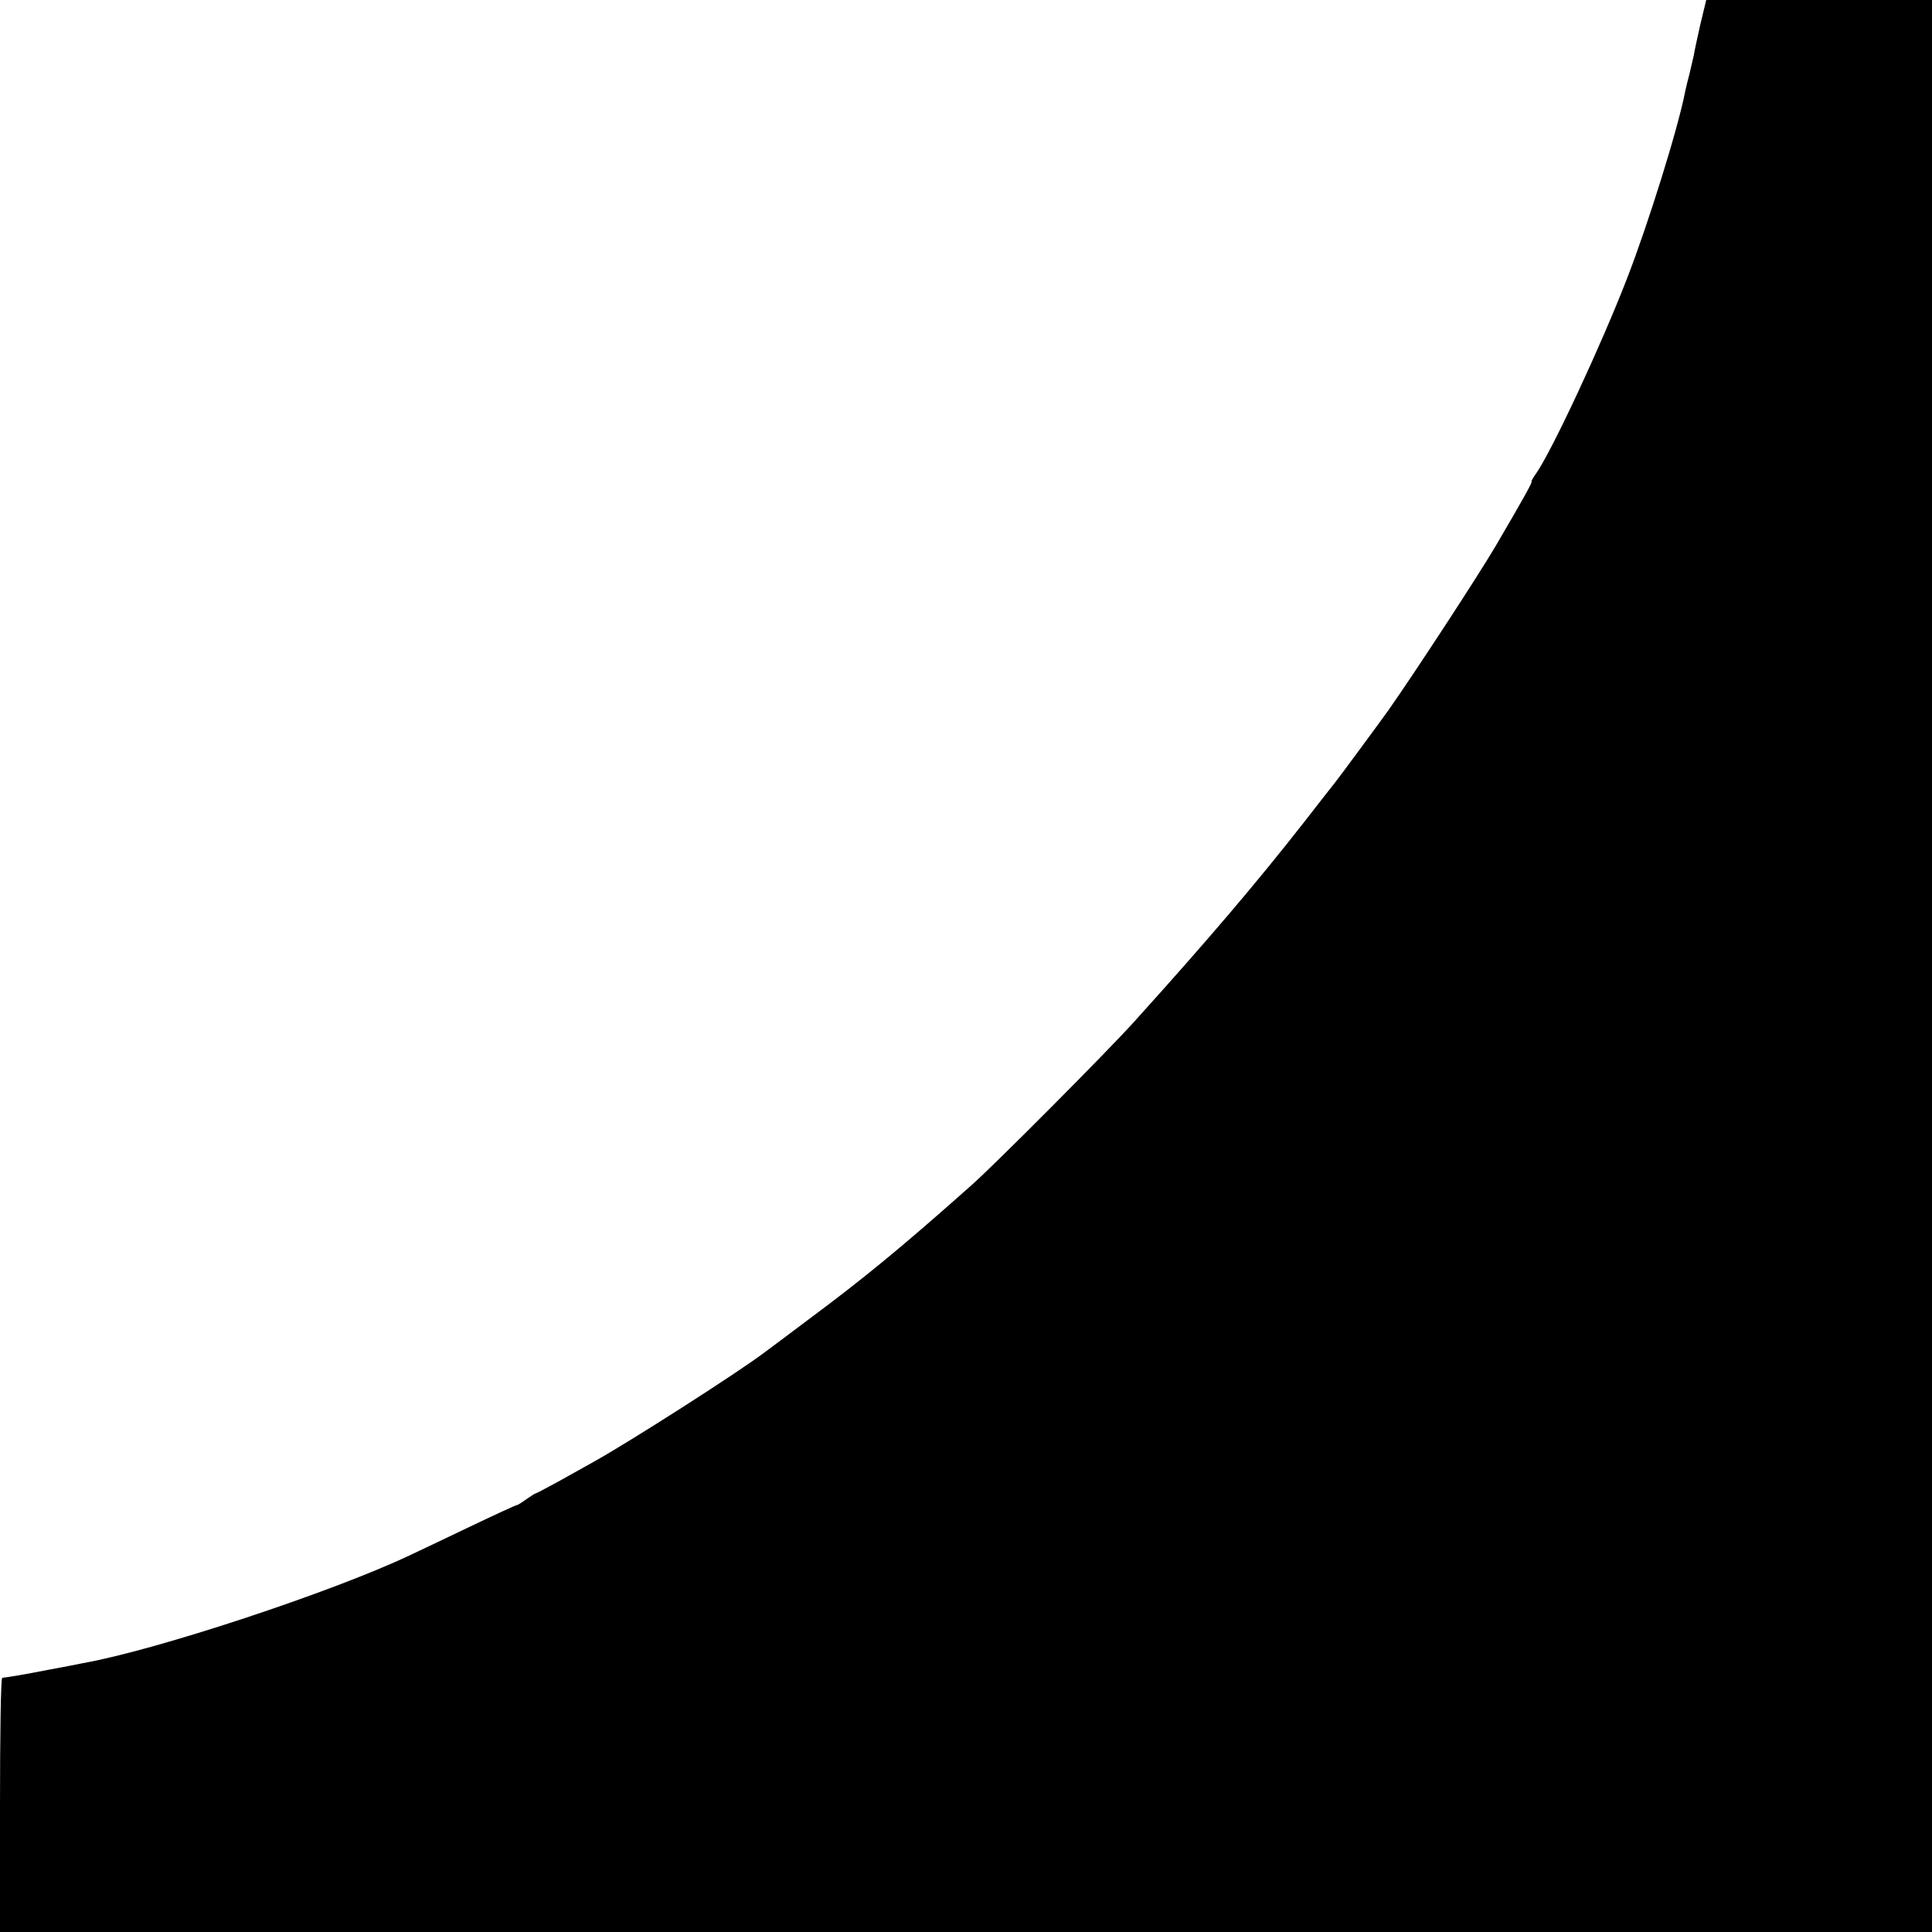
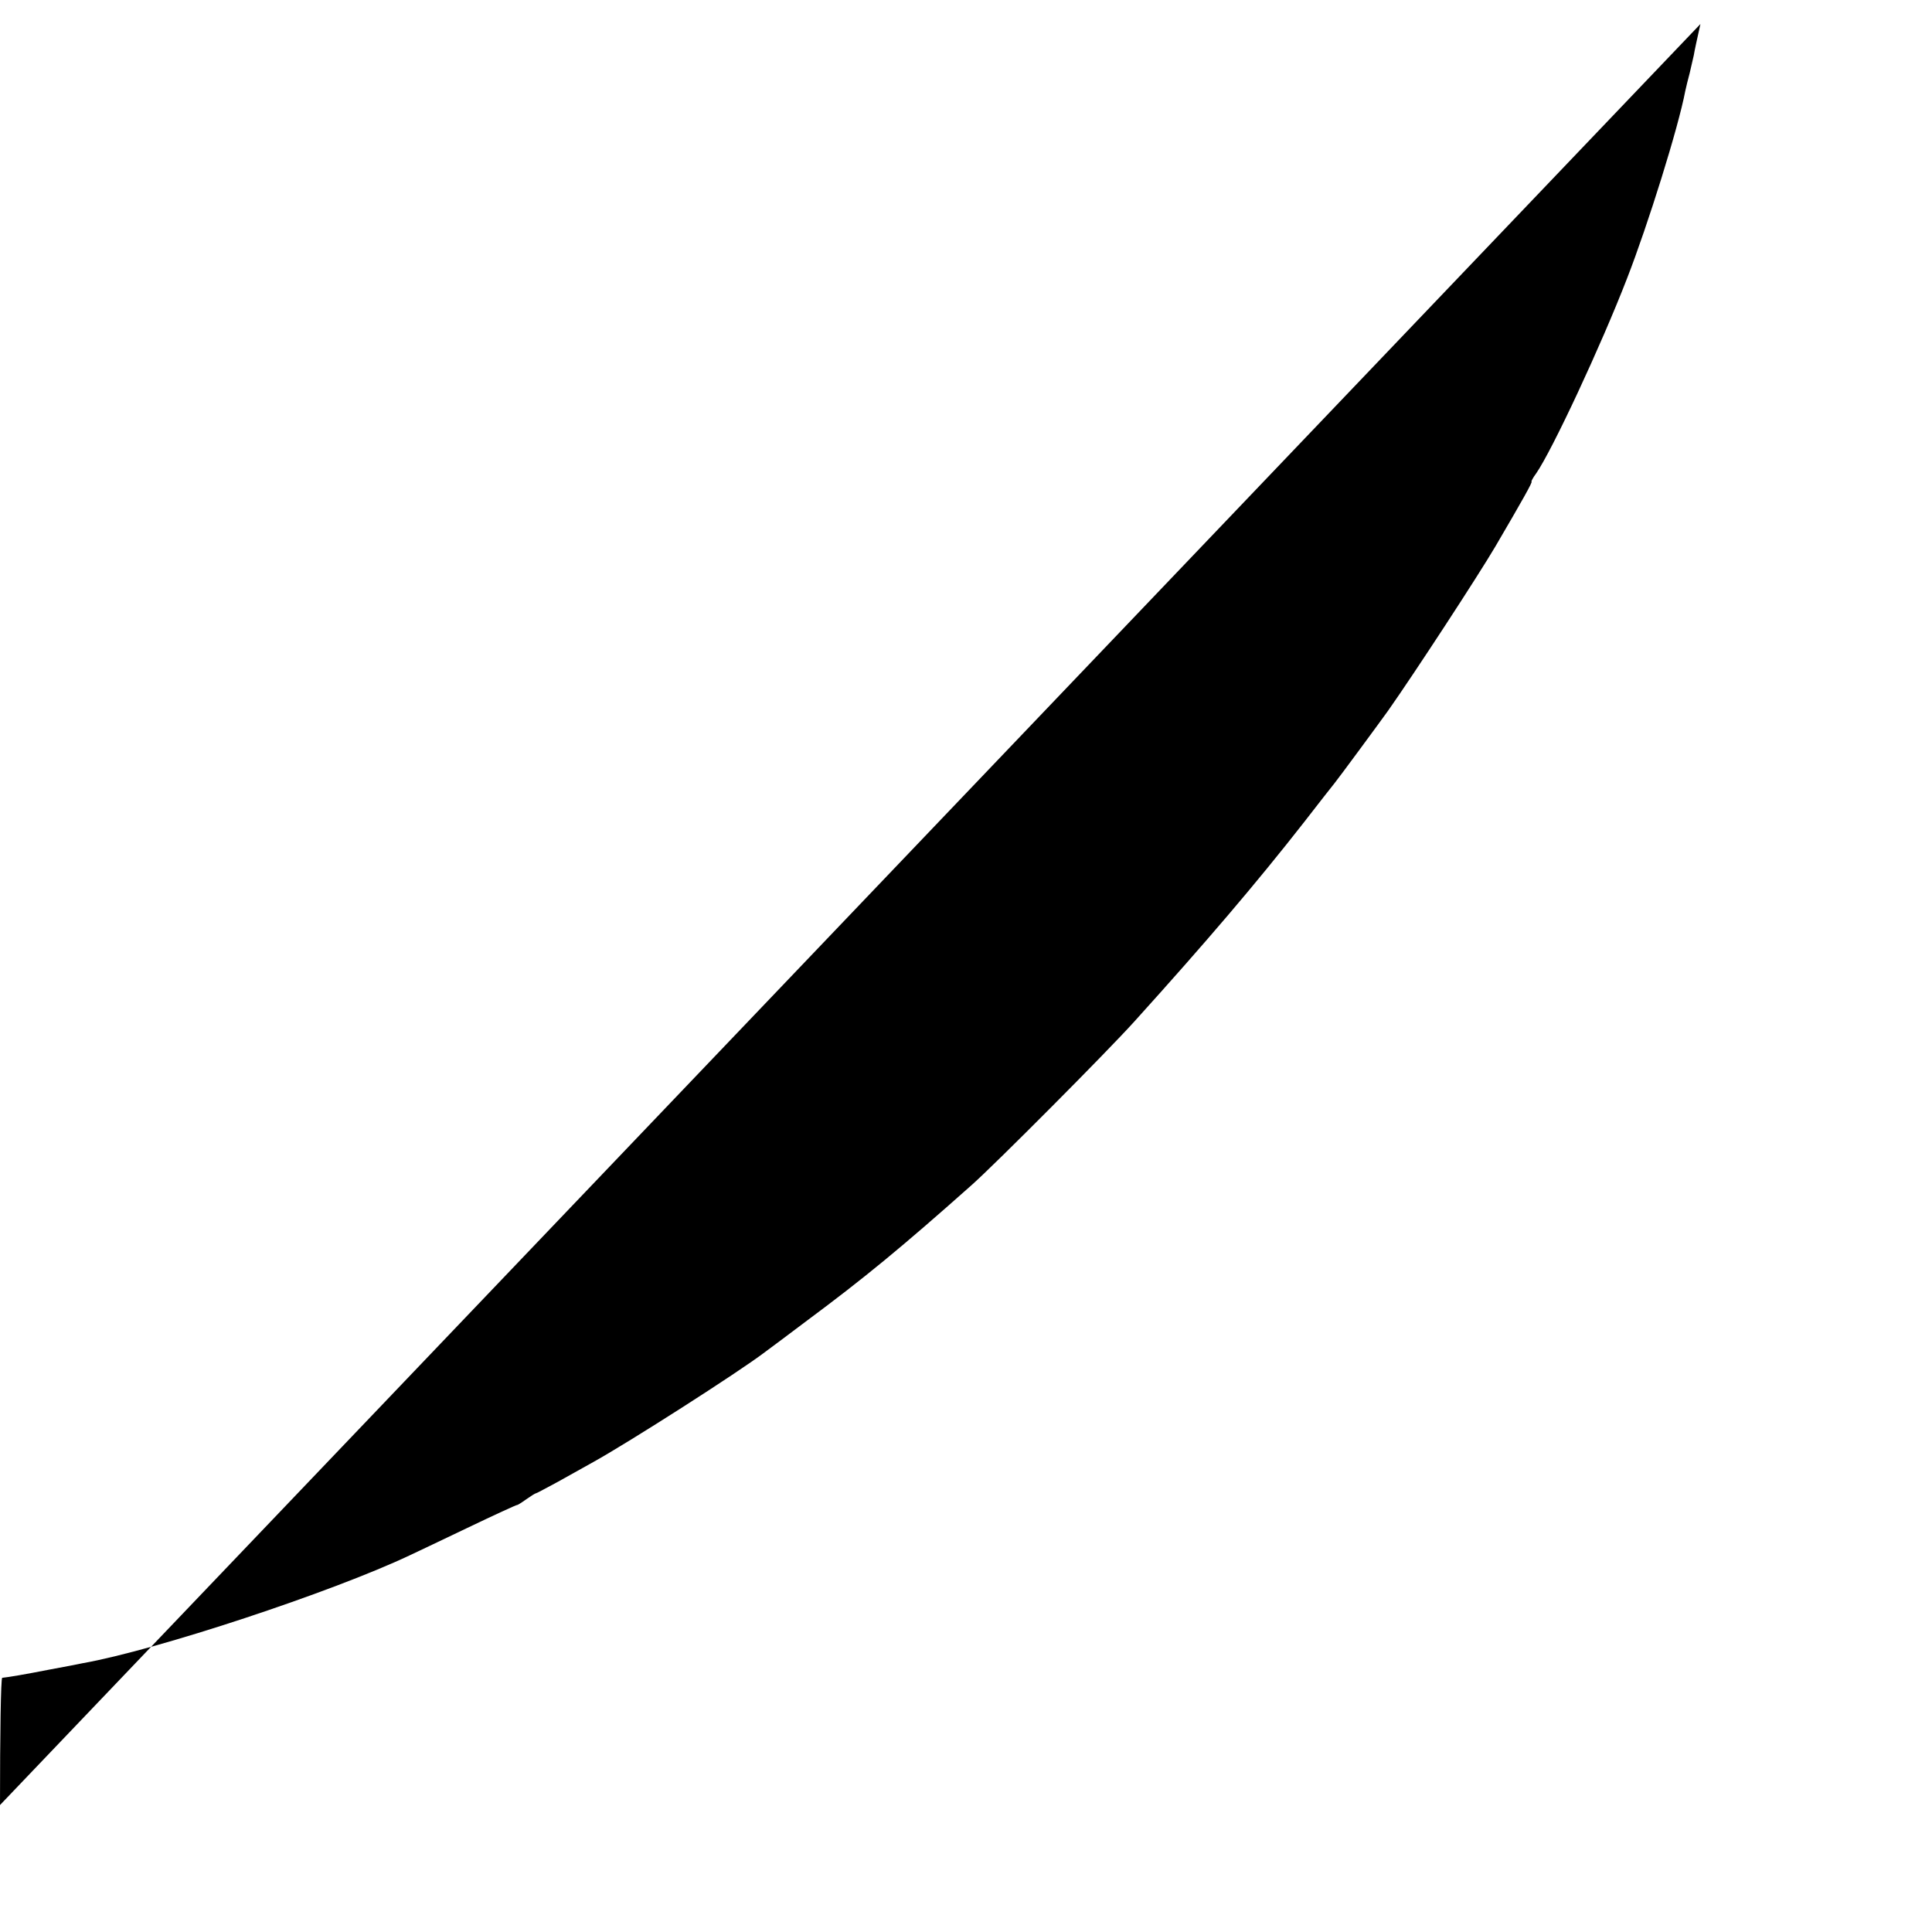
<svg xmlns="http://www.w3.org/2000/svg" version="1.0" width="700pt" height="700pt" viewBox="0 0 700 700" preserveAspectRatio="xMidYMid meet">
  <g transform="translate(0,700) scale(0.1,-0.1)" fill="#000000" stroke="none">
-     <path d="M6161 6913 c-11 -49 -22 -99 -24 -113 -3 -14 -10 -43 -15 -65 -6 -22 -13 -51 -16 -65 -25 -132 -135 -484 -211 -679 -94 -243 -271 -622 -329 -706 -12 -16 -19 -30 -17 -30 5 0 -32 -66 -131 -235 -63 -107 -293 -459 -388 -594 -27 -38 -181 -247 -195 -264 -7 -9 -58 -73 -111 -142 -173 -221 -352 -431 -613 -720 -98 -109 -508 -521 -592 -595 -252 -224 -388 -336 -594 -489 -66 -50 -136 -102 -155 -116 -96 -73 -492 -326 -620 -397 -30 -17 -88 -49 -129 -72 -41 -22 -76 -41 -78 -41 -3 0 -19 -10 -36 -22 -18 -13 -33 -22 -34 -21 -1 1 -82 -36 -180 -83 -98 -47 -191 -91 -208 -99 -281 -133 -919 -344 -1185 -391 -14 -3 -70 -14 -125 -24 -87 -17 -140 -26 -167 -29 -5 -1 -8 -208 -8 -461 l0 -460 3500 0 3500 0 0 3500 0 3500 -409 0 -409 0 -21 -87z" />
+     <path d="M6161 6913 c-11 -49 -22 -99 -24 -113 -3 -14 -10 -43 -15 -65 -6 -22 -13 -51 -16 -65 -25 -132 -135 -484 -211 -679 -94 -243 -271 -622 -329 -706 -12 -16 -19 -30 -17 -30 5 0 -32 -66 -131 -235 -63 -107 -293 -459 -388 -594 -27 -38 -181 -247 -195 -264 -7 -9 -58 -73 -111 -142 -173 -221 -352 -431 -613 -720 -98 -109 -508 -521 -592 -595 -252 -224 -388 -336 -594 -489 -66 -50 -136 -102 -155 -116 -96 -73 -492 -326 -620 -397 -30 -17 -88 -49 -129 -72 -41 -22 -76 -41 -78 -41 -3 0 -19 -10 -36 -22 -18 -13 -33 -22 -34 -21 -1 1 -82 -36 -180 -83 -98 -47 -191 -91 -208 -99 -281 -133 -919 -344 -1185 -391 -14 -3 -70 -14 -125 -24 -87 -17 -140 -26 -167 -29 -5 -1 -8 -208 -8 -461 z" />
  </g>
</svg>